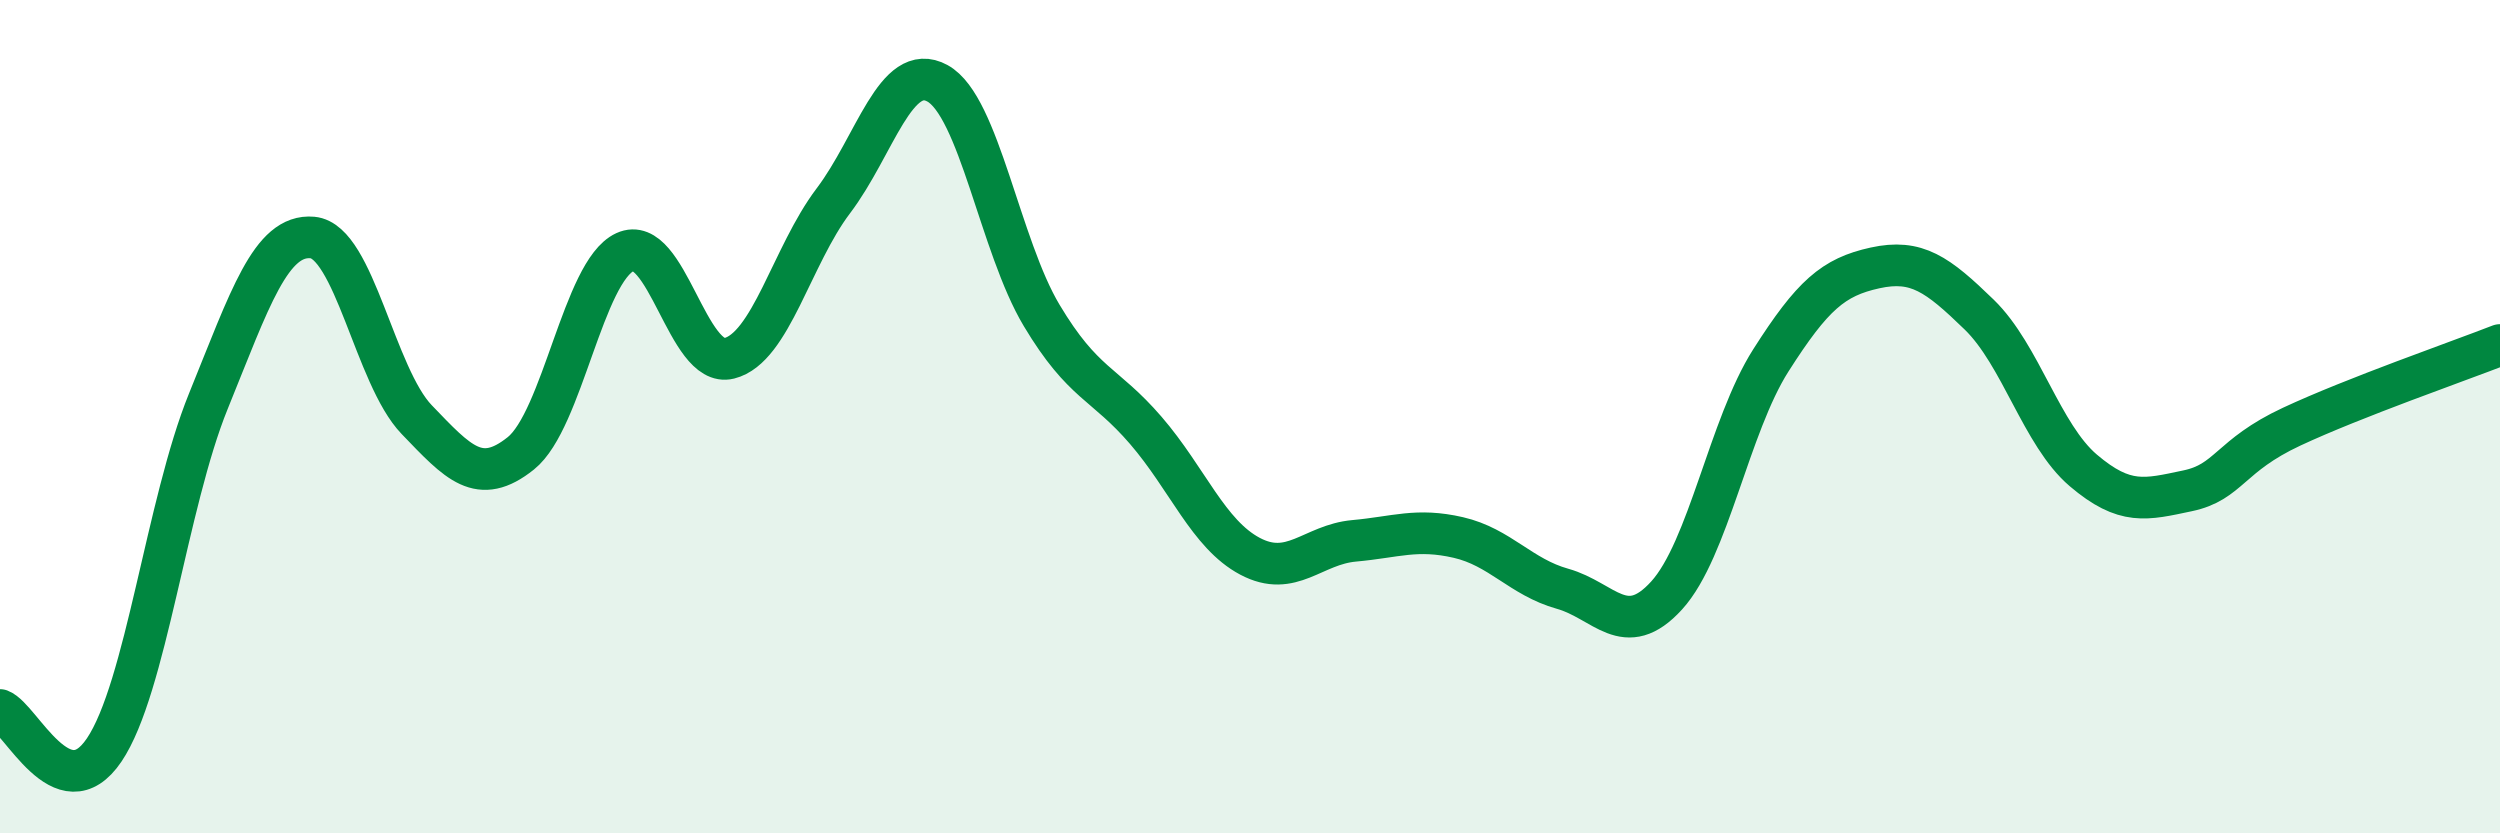
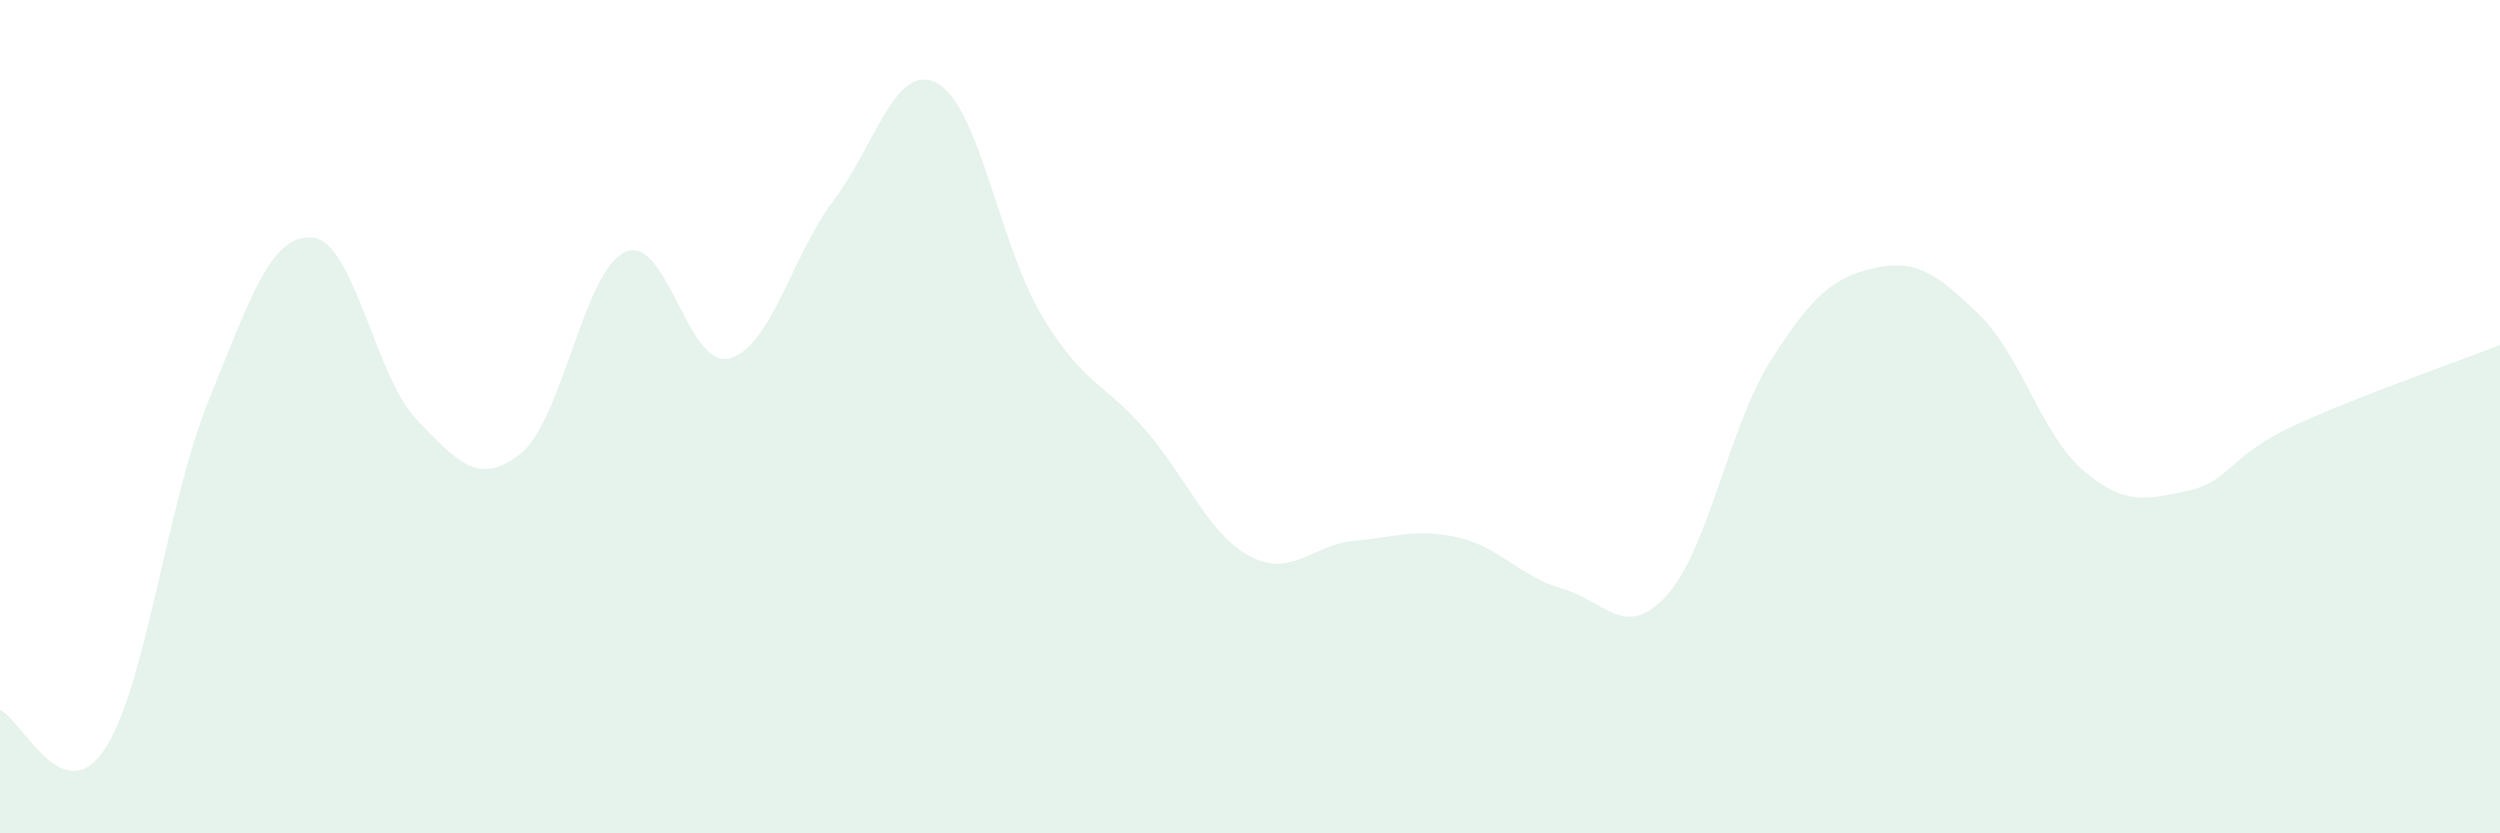
<svg xmlns="http://www.w3.org/2000/svg" width="60" height="20" viewBox="0 0 60 20">
  <path d="M 0,17.04 C 0.5,17.23 1.5,19.48 2.5,18 C 3.5,16.52 4,12.09 5,9.63 C 6,7.17 6.5,5.61 7.5,5.7 C 8.5,5.79 9,9.03 10,10.07 C 11,11.11 11.5,11.68 12.5,10.88 C 13.5,10.08 14,6.51 15,6.05 C 16,5.59 16.5,8.85 17.5,8.6 C 18.5,8.35 19,6.14 20,4.82 C 21,3.5 21.5,1.45 22.5,2 C 23.5,2.55 24,5.9 25,7.57 C 26,9.24 26.5,9.17 27.5,10.33 C 28.5,11.49 29,12.82 30,13.35 C 31,13.88 31.5,13.07 32.5,12.98 C 33.5,12.89 34,12.67 35,12.9 C 36,13.13 36.5,13.85 37.5,14.13 C 38.5,14.41 39,15.39 40,14.29 C 41,13.19 41.5,10.22 42.5,8.65 C 43.5,7.08 44,6.65 45,6.43 C 46,6.21 46.5,6.58 47.5,7.55 C 48.5,8.52 49,10.44 50,11.29 C 51,12.14 51.5,11.99 52.5,11.78 C 53.5,11.57 53.5,10.94 55,10.24 C 56.5,9.54 59,8.67 60,8.28L60 20L0 20Z" fill="#008740" opacity="0.1" stroke-linecap="round" stroke-linejoin="round" />
-   <path d="M 0,17.04 C 0.5,17.23 1.5,19.48 2.5,18 C 3.5,16.52 4,12.09 5,9.63 C 6,7.17 6.5,5.61 7.5,5.7 C 8.5,5.79 9,9.03 10,10.07 C 11,11.11 11.5,11.68 12.5,10.88 C 13.5,10.08 14,6.51 15,6.05 C 16,5.59 16.5,8.85 17.5,8.6 C 18.5,8.35 19,6.14 20,4.82 C 21,3.5 21.5,1.45 22.5,2 C 23.5,2.55 24,5.9 25,7.57 C 26,9.24 26.5,9.17 27.5,10.33 C 28.5,11.49 29,12.82 30,13.35 C 31,13.88 31.5,13.07 32.5,12.98 C 33.5,12.89 34,12.67 35,12.9 C 36,13.13 36.5,13.85 37.5,14.13 C 38.5,14.41 39,15.39 40,14.29 C 41,13.19 41.5,10.22 42.5,8.65 C 43.5,7.08 44,6.65 45,6.43 C 46,6.21 46.5,6.58 47.5,7.55 C 48.5,8.52 49,10.44 50,11.29 C 51,12.14 51.5,11.99 52.5,11.78 C 53.5,11.57 53.5,10.94 55,10.24 C 56.5,9.54 59,8.67 60,8.28" stroke="#008740" stroke-width="1" fill="none" stroke-linecap="round" stroke-linejoin="round" />
</svg>